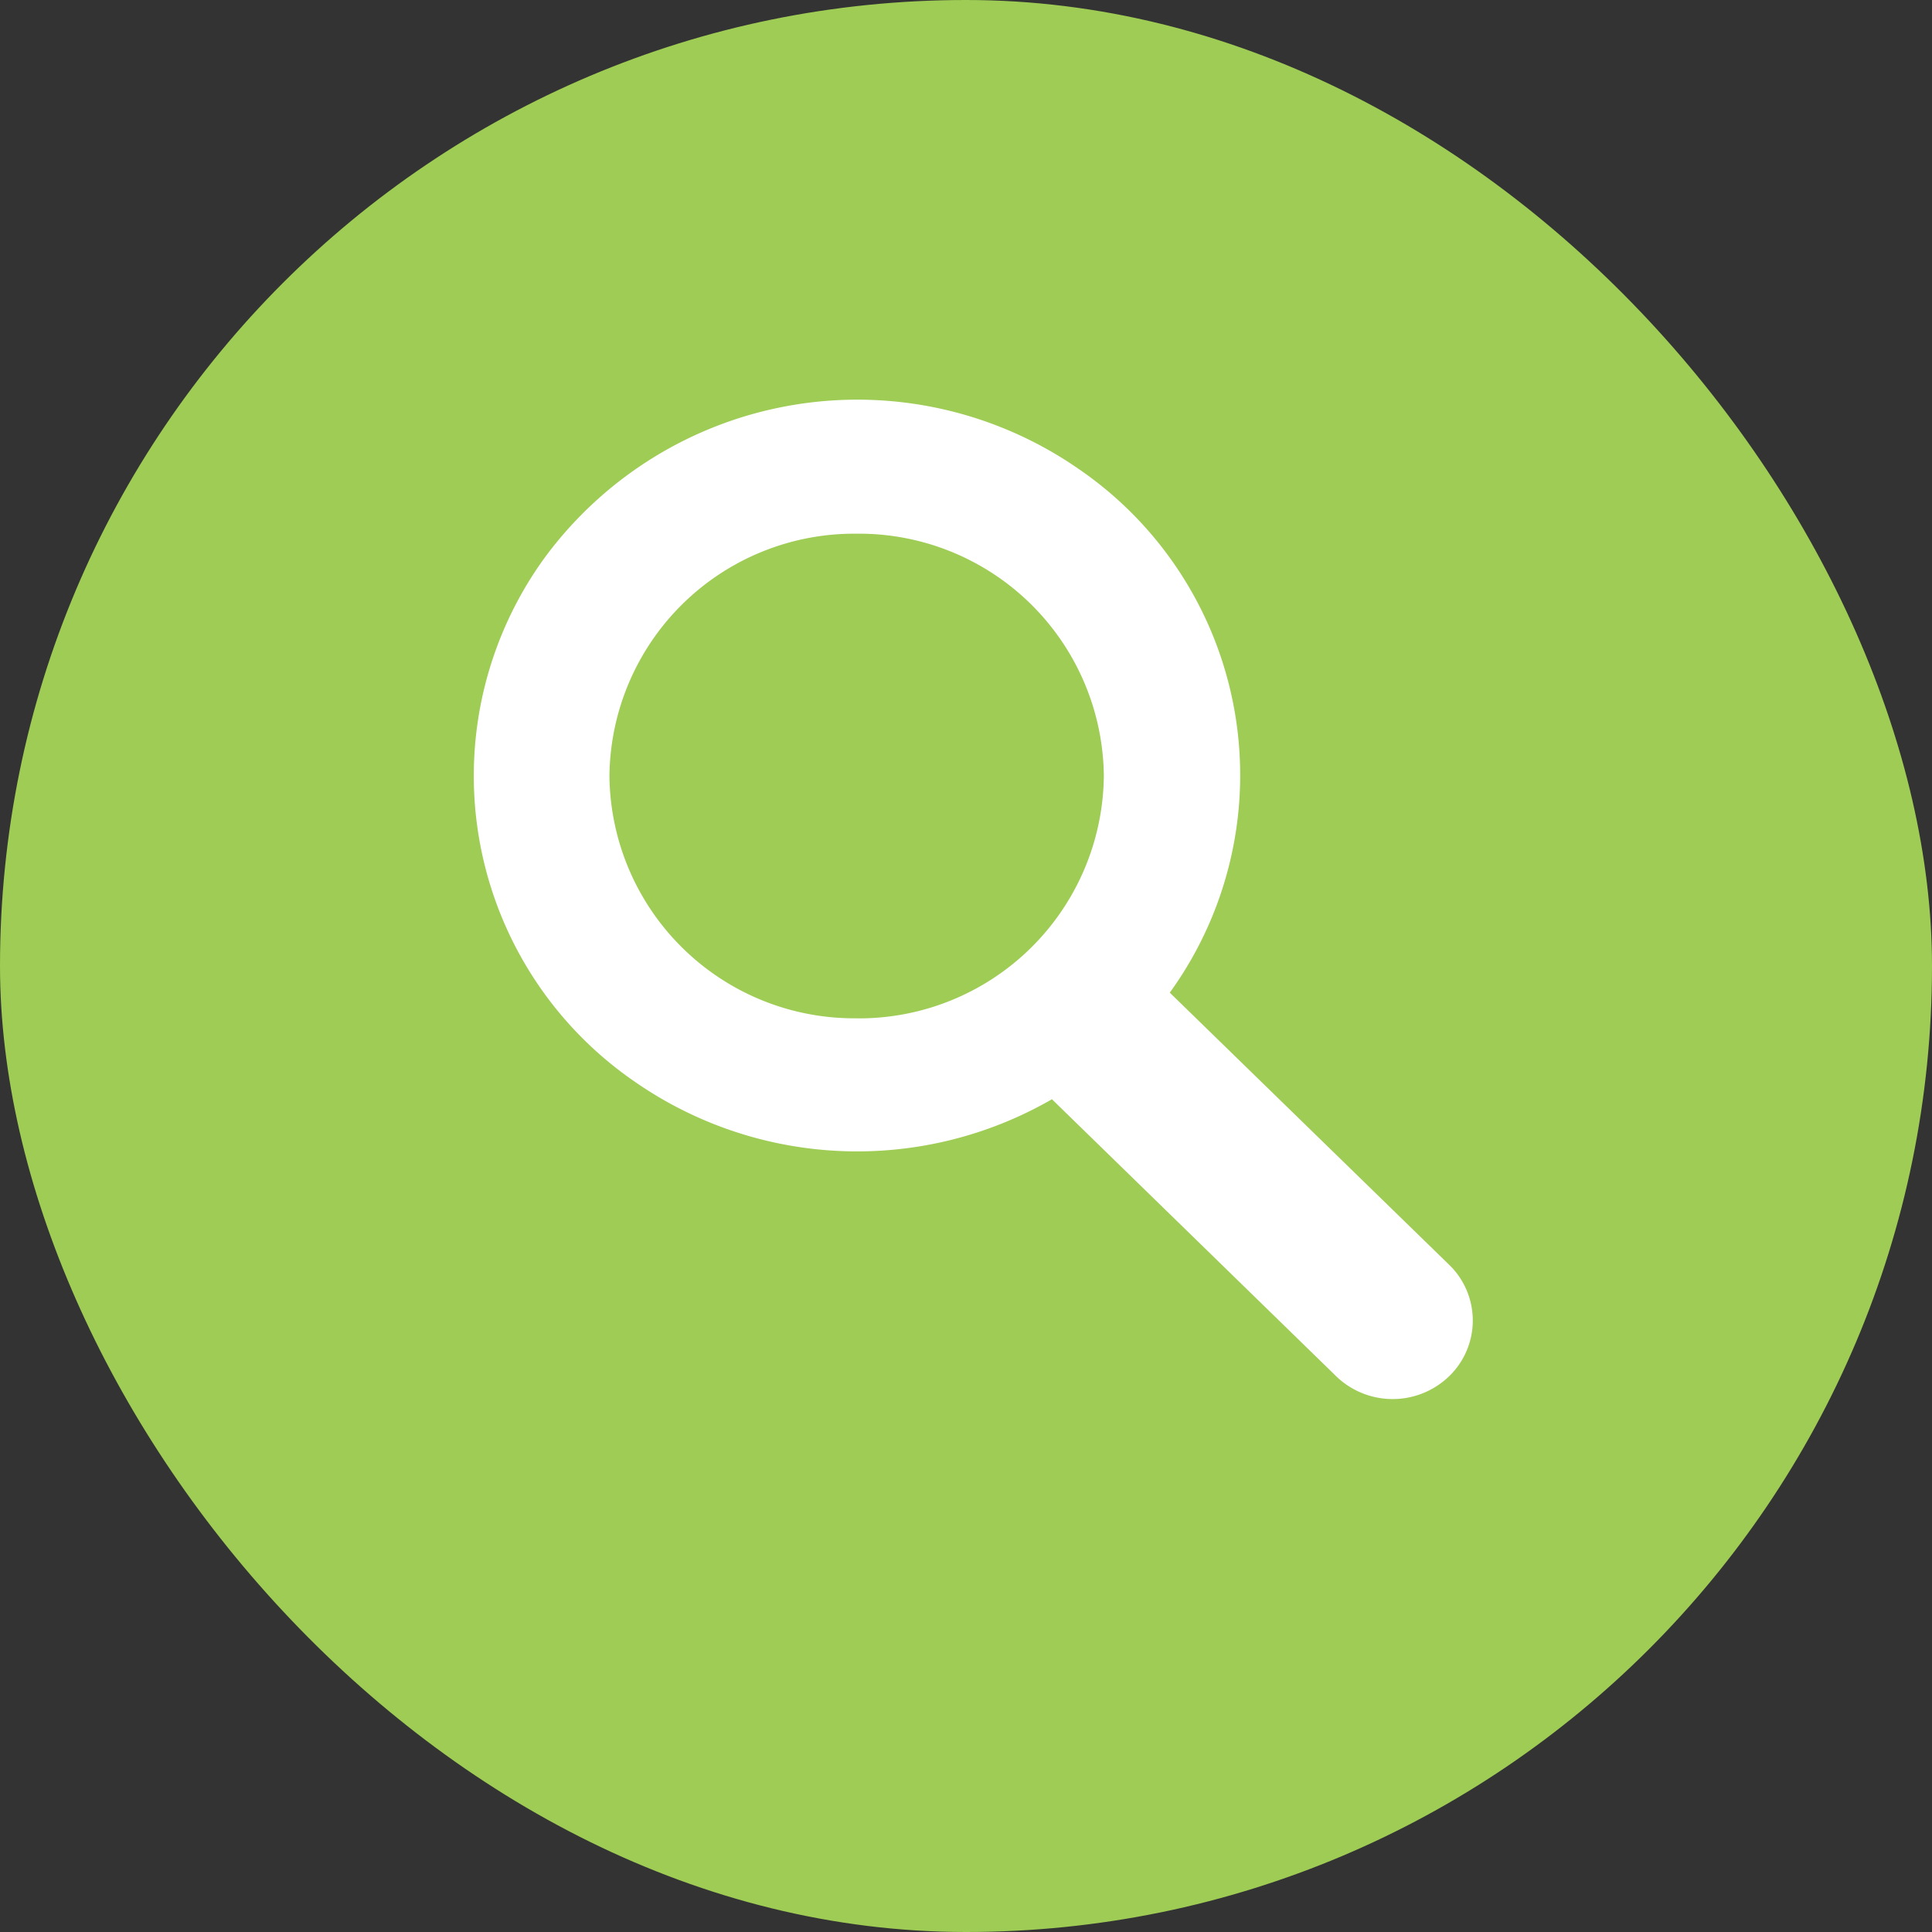
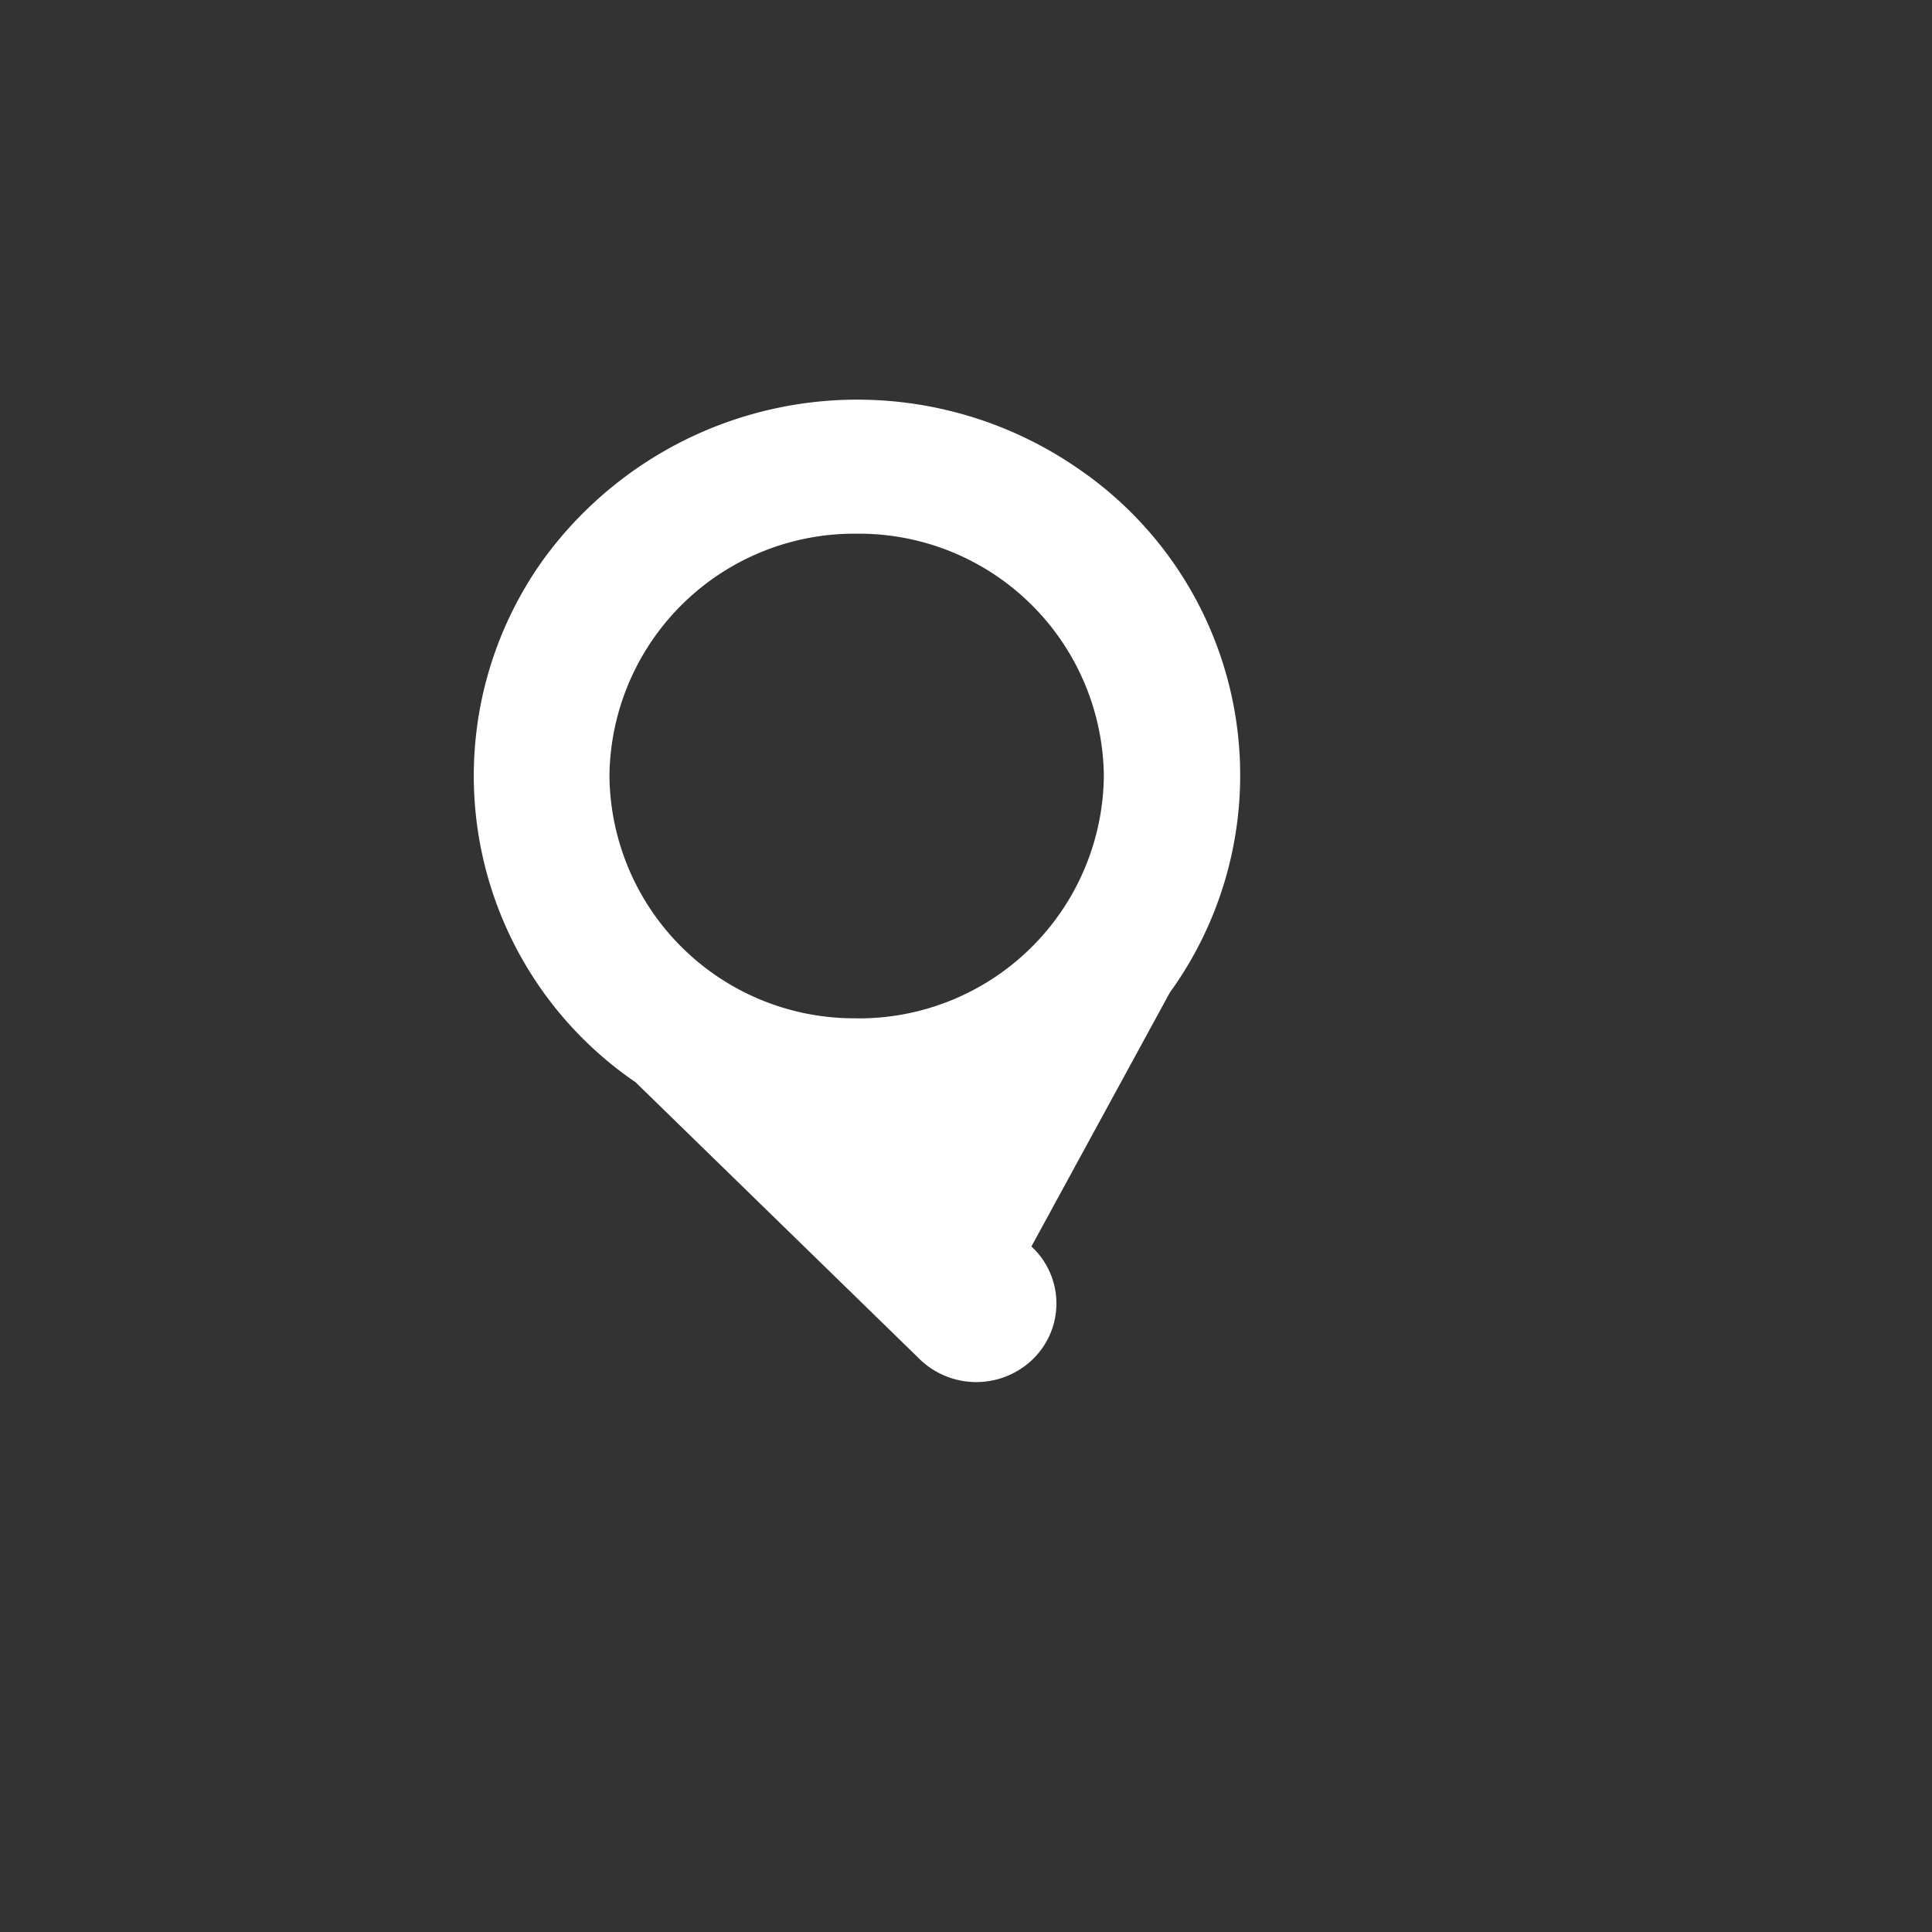
<svg xmlns="http://www.w3.org/2000/svg" class="icon" viewBox="0 0 29 29">
  <rect x="0" y="0" width="29" height="29" fill="#333333" stroke="none" />
-   <rect id="Rectángulo_1581" data-name="Rectángulo 1581" width="29" height="29" rx="14.5" fill="#9ecc54" />
-   <path id="Trazado_216" data-name="Trazado 216" stroke-width="5" d="M10.559,8.9A5.57,5.57,0,0,0,9.188,1.037,5.827,5.827,0,0,0,1.168,2.382a5.57,5.57,0,0,0,1.372,7.863A5.85,5.85,0,0,0,8.79,10.5l4.242,4.134a1.221,1.221,0,0,0,1.7.043,1.164,1.164,0,0,0,.044-1.669l-.044-.043Zm-4.7.385A3.675,3.675,0,0,1,2.148,5.65a3.675,3.675,0,0,1,3.71-3.639A3.675,3.675,0,0,1,9.569,5.642,3.676,3.676,0,0,1,5.863,9.286Zm0,0" transform="translate(7 6)" fill="#ffffff" />
+   <path id="Trazado_216" data-name="Trazado 216" stroke-width="5" d="M10.559,8.9A5.57,5.57,0,0,0,9.188,1.037,5.827,5.827,0,0,0,1.168,2.382a5.57,5.57,0,0,0,1.372,7.863l4.242,4.134a1.221,1.221,0,0,0,1.7.043,1.164,1.164,0,0,0,.044-1.669l-.044-.043Zm-4.7.385A3.675,3.675,0,0,1,2.148,5.65a3.675,3.675,0,0,1,3.71-3.639A3.675,3.675,0,0,1,9.569,5.642,3.676,3.676,0,0,1,5.863,9.286Zm0,0" transform="translate(7 6)" fill="#ffffff" />
</svg>